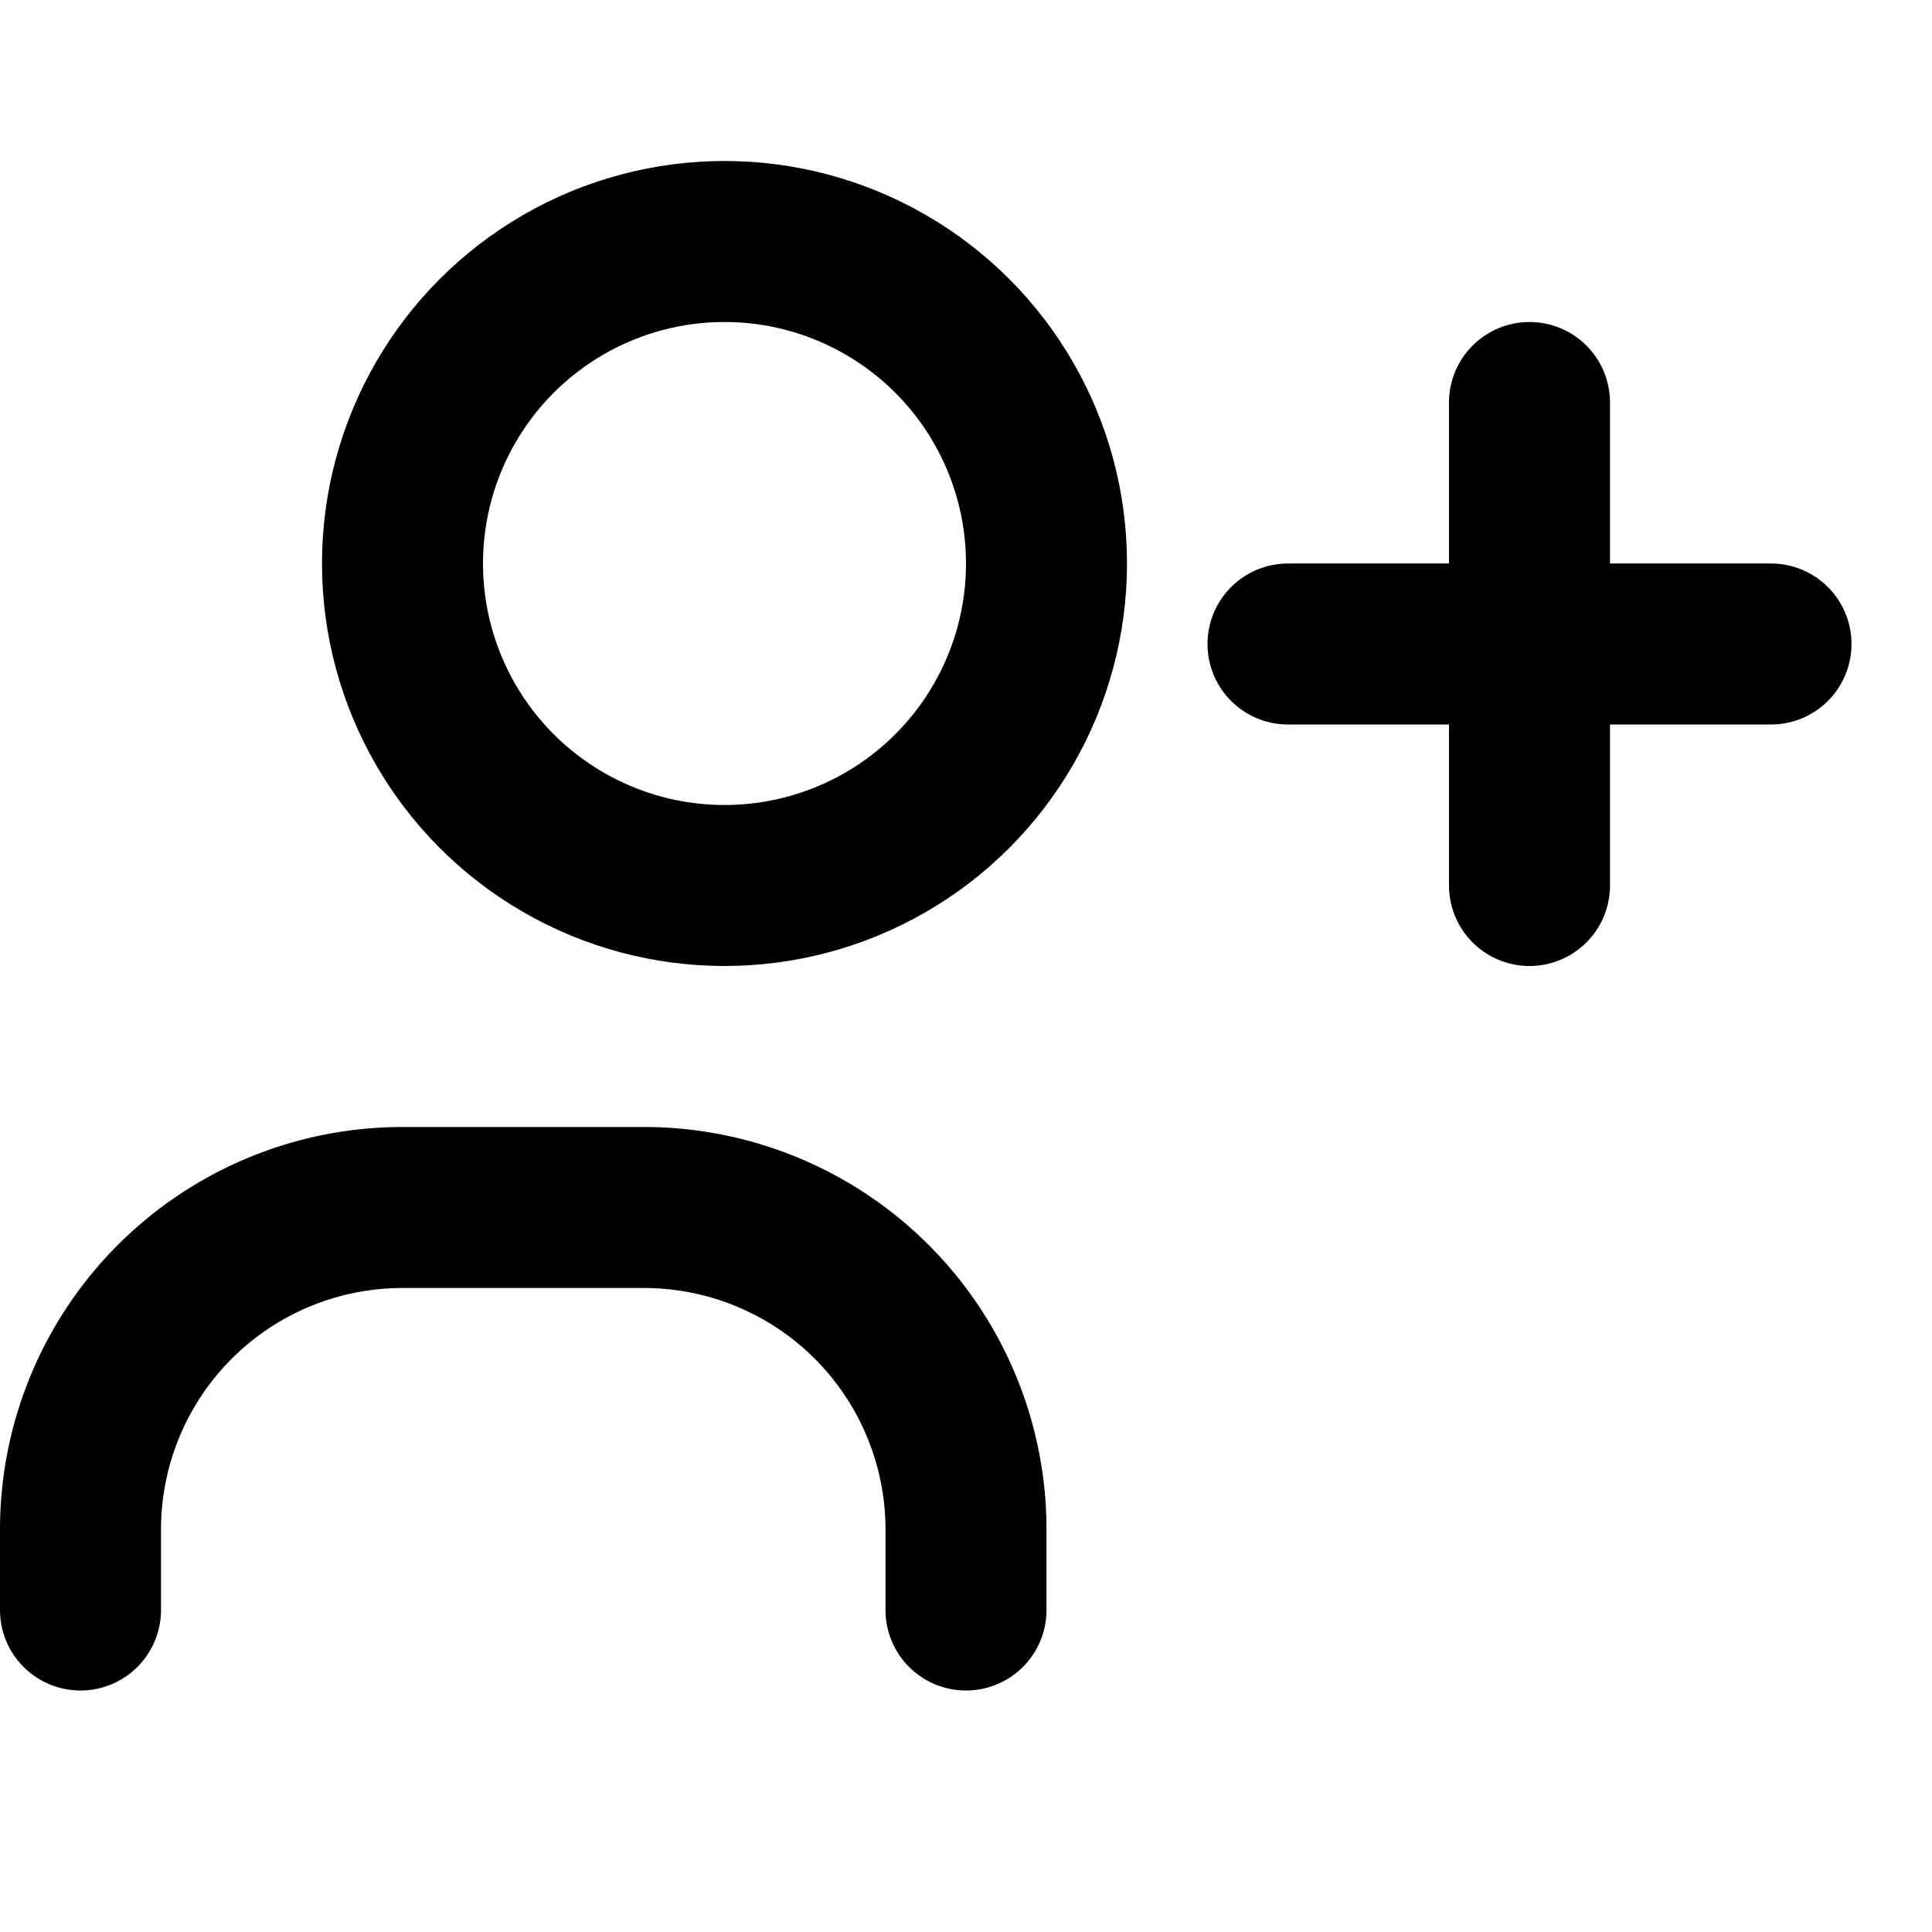
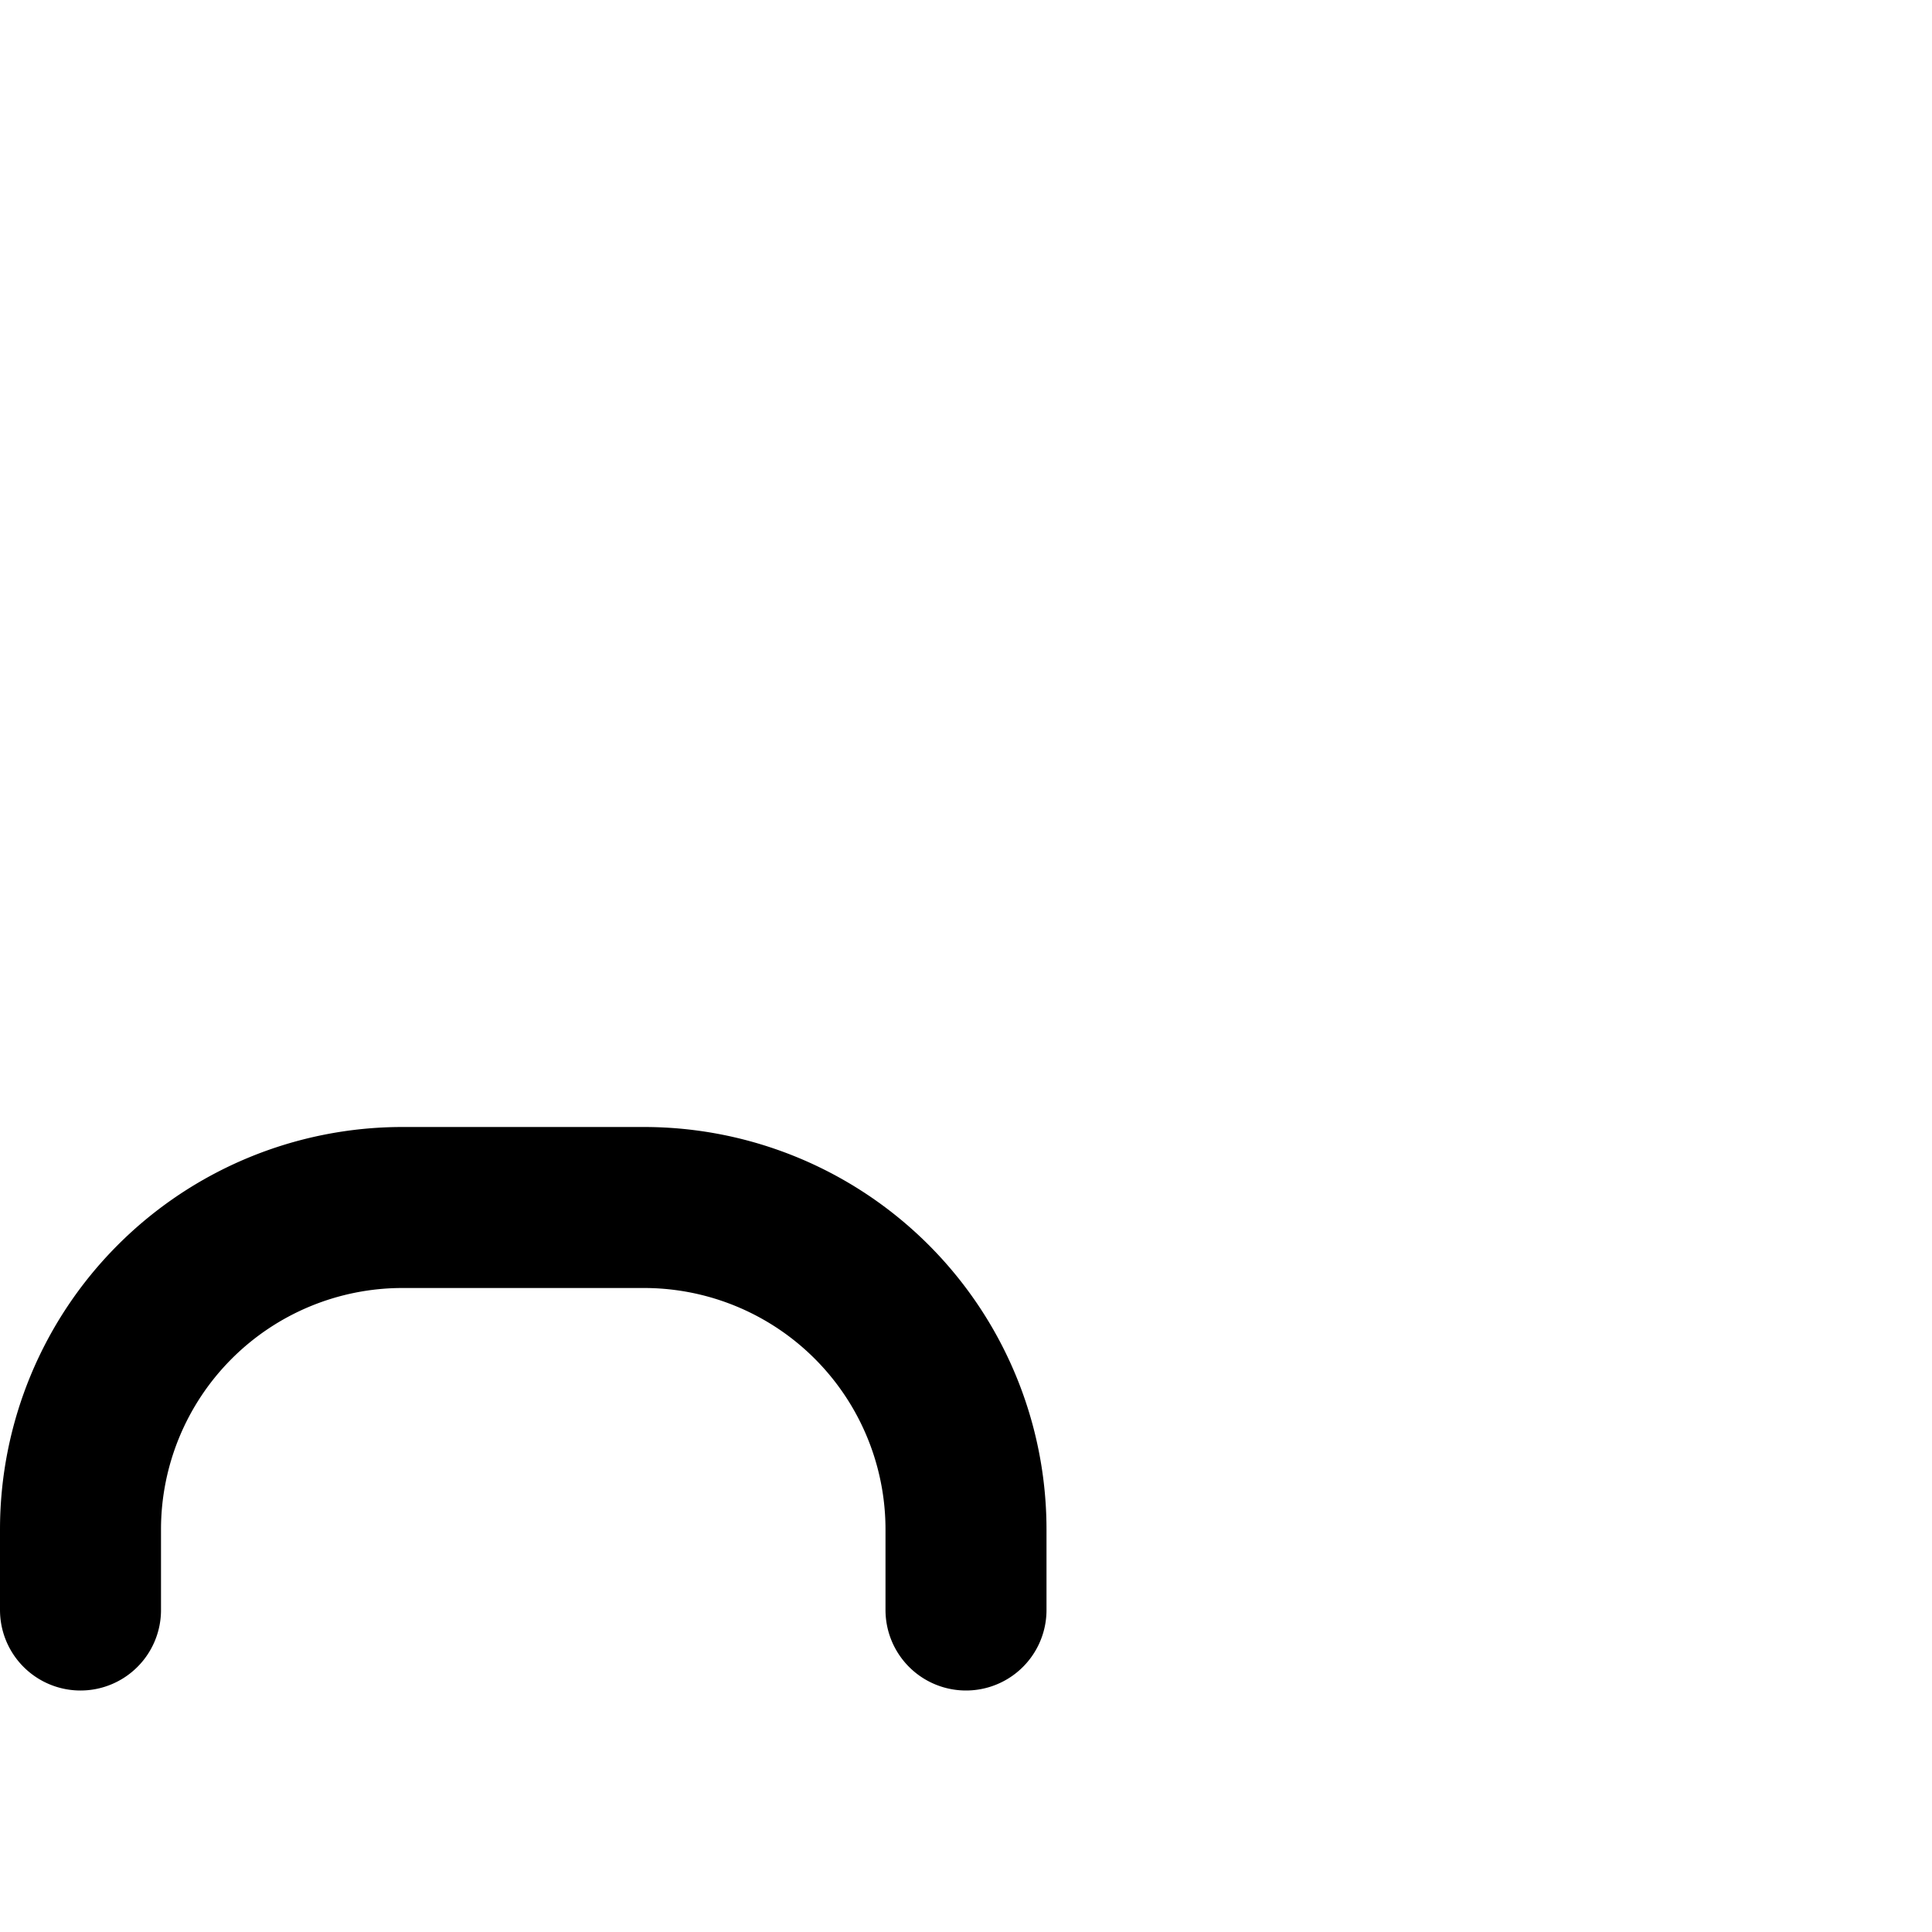
<svg xmlns="http://www.w3.org/2000/svg" viewBox="0 0 24 24" width="24" height="24" fill="none" stroke="currentColor" stroke-linecap="round" stroke-linejoin="round" stroke-width="2">
  <path d="M12 20v-1a4 4 0 0 0-4-4H5a4 4 0 0 0-4 4v1" />
-   <circle cx="9" cy="7" r="4" />
-   <path d="M16 8h6m-3-3v6" />
</svg>